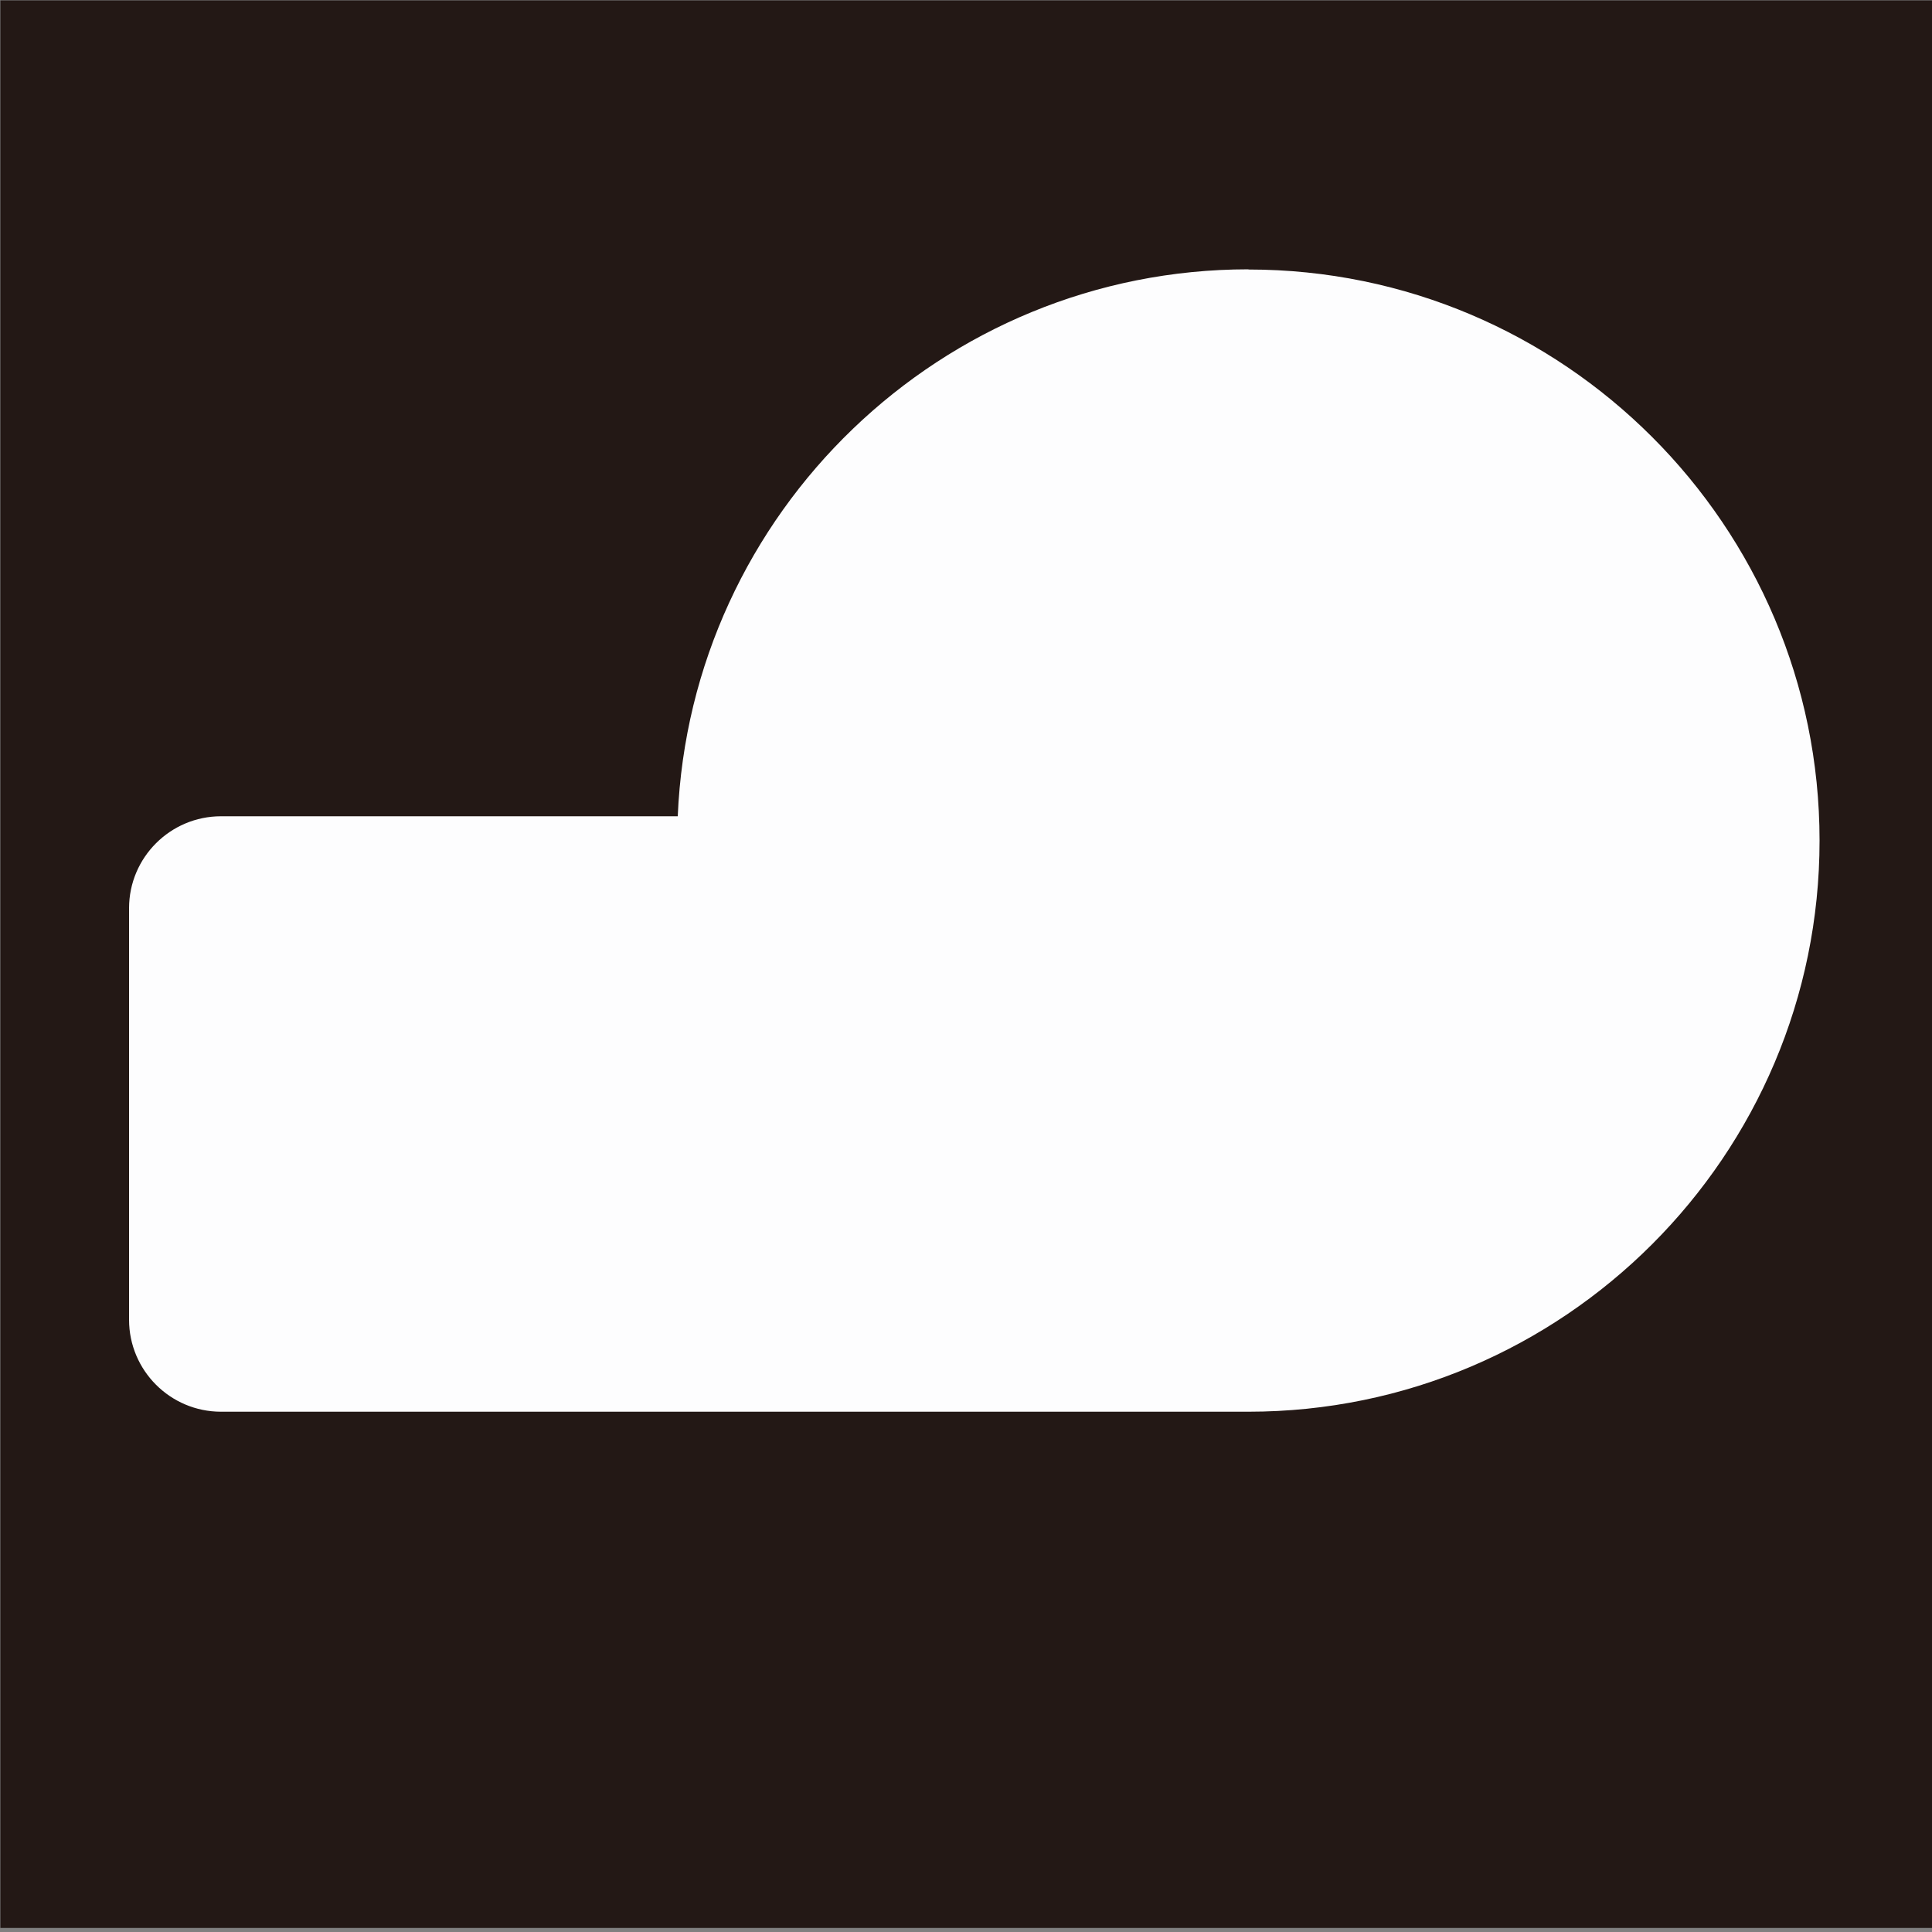
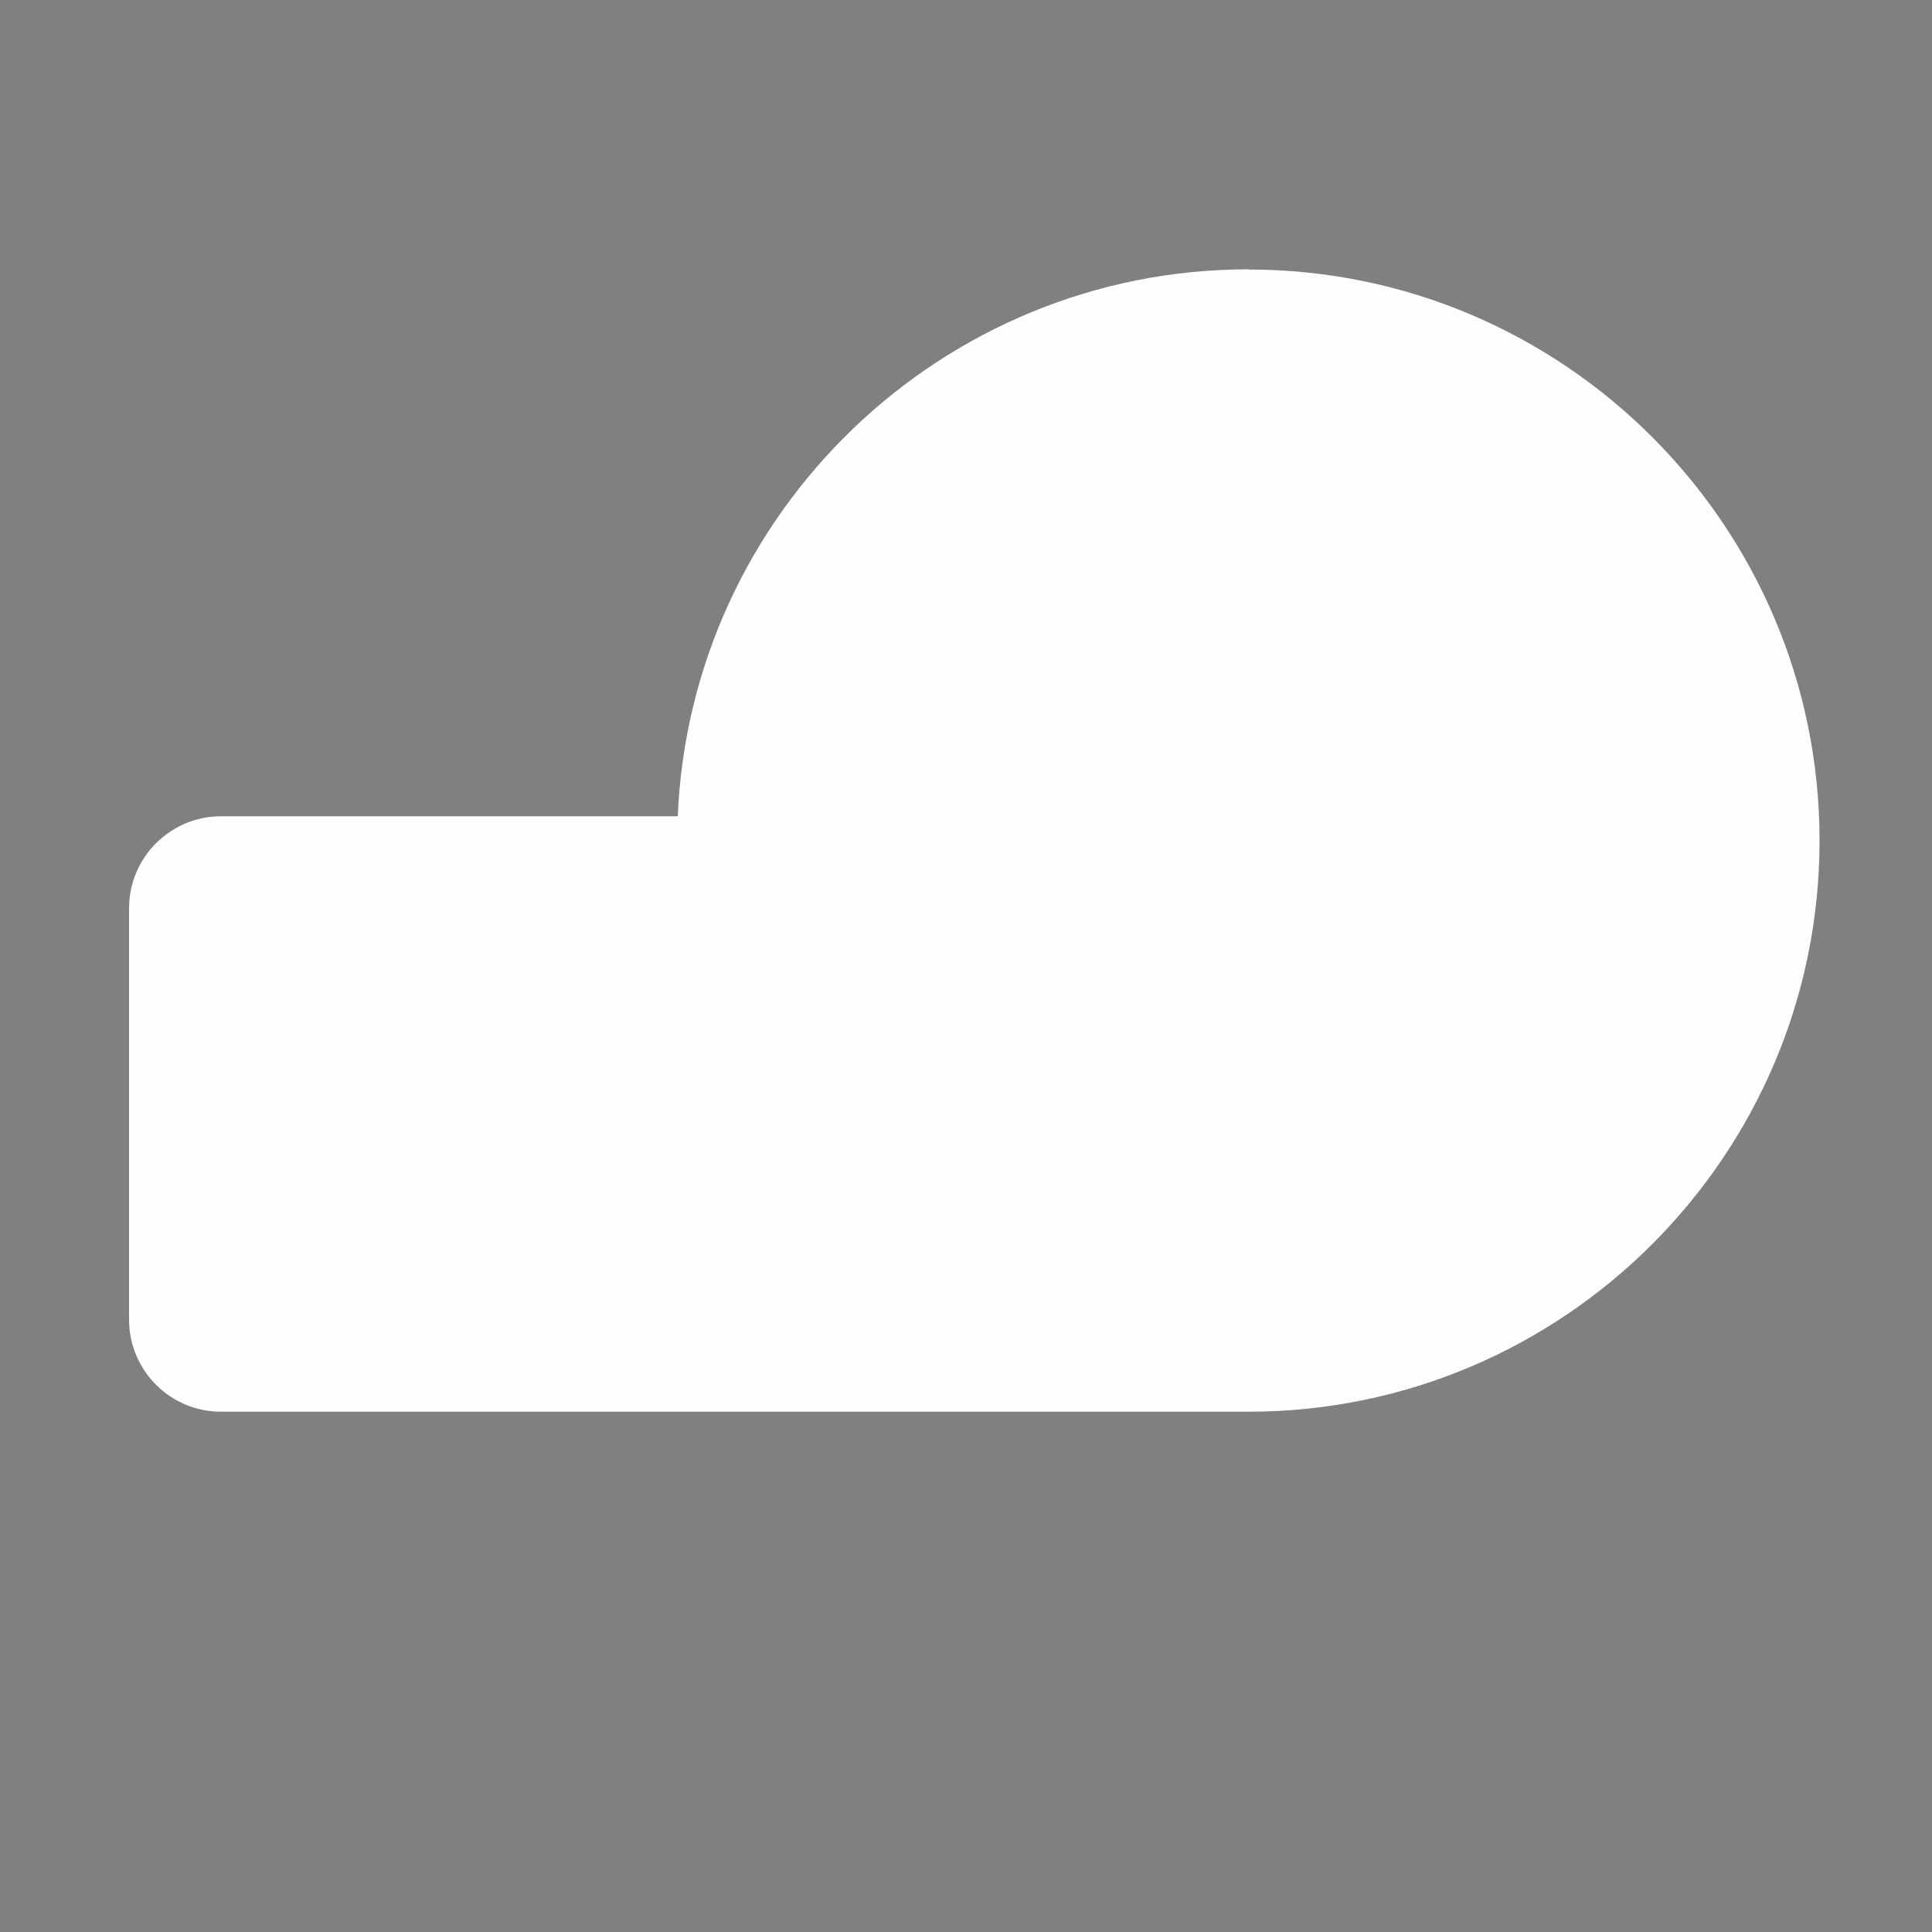
<svg xmlns="http://www.w3.org/2000/svg" data-bbox="0.02 0.02 99.98 99.77" viewBox="0 0 100 100" data-type="color">
  <rect x="0" y="0" width="100" height="100" fill="#808080" stroke="none" />
  <g>
-     <path fill="#231815" d="M100 .02v99.77H.02V.02z" data-color="1" />
    <path d="M64.62 13.94c-15.88 0-28.88 12.59-29.54 28.31H11.44c-2.62 0-4.76 2.13-4.76 4.76v21.3c0 2.62 2.13 4.76 4.76 4.76h53.18c16.3 0 29.56-13.26 29.56-29.56S80.92 13.95 64.62 13.95Z" fill="#fdfdfe" data-color="2" />
  </g>
</svg>